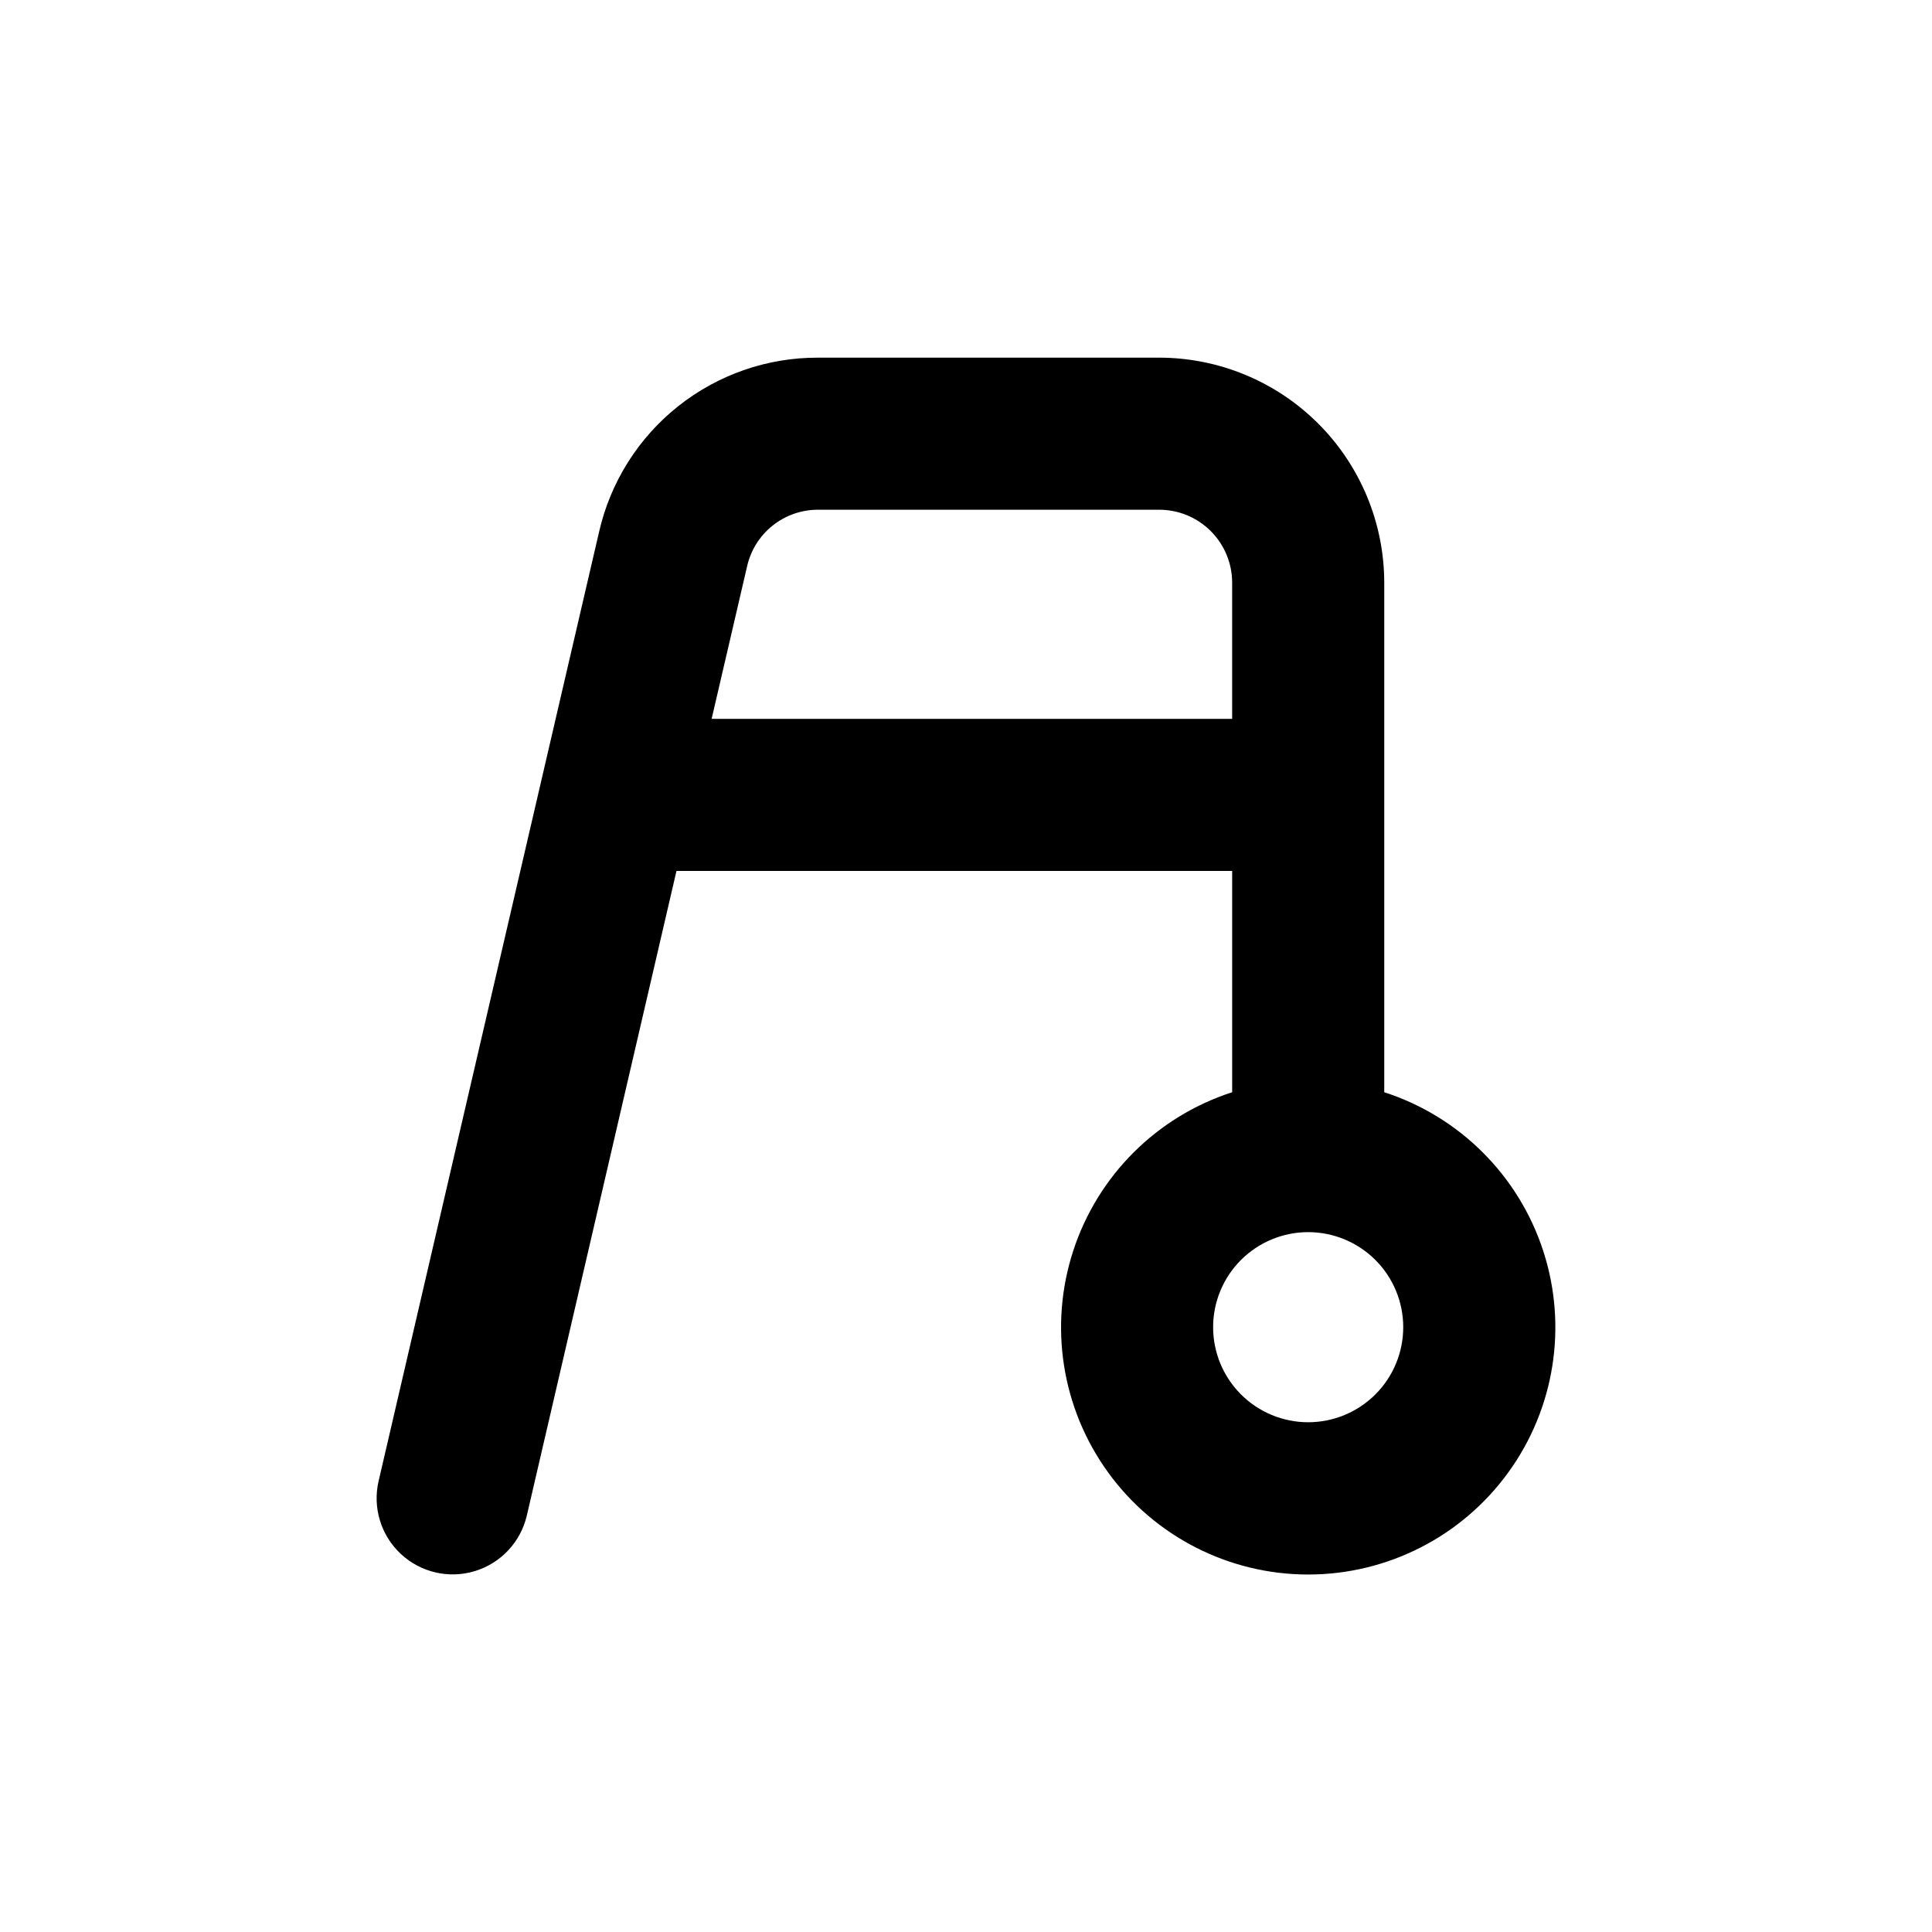
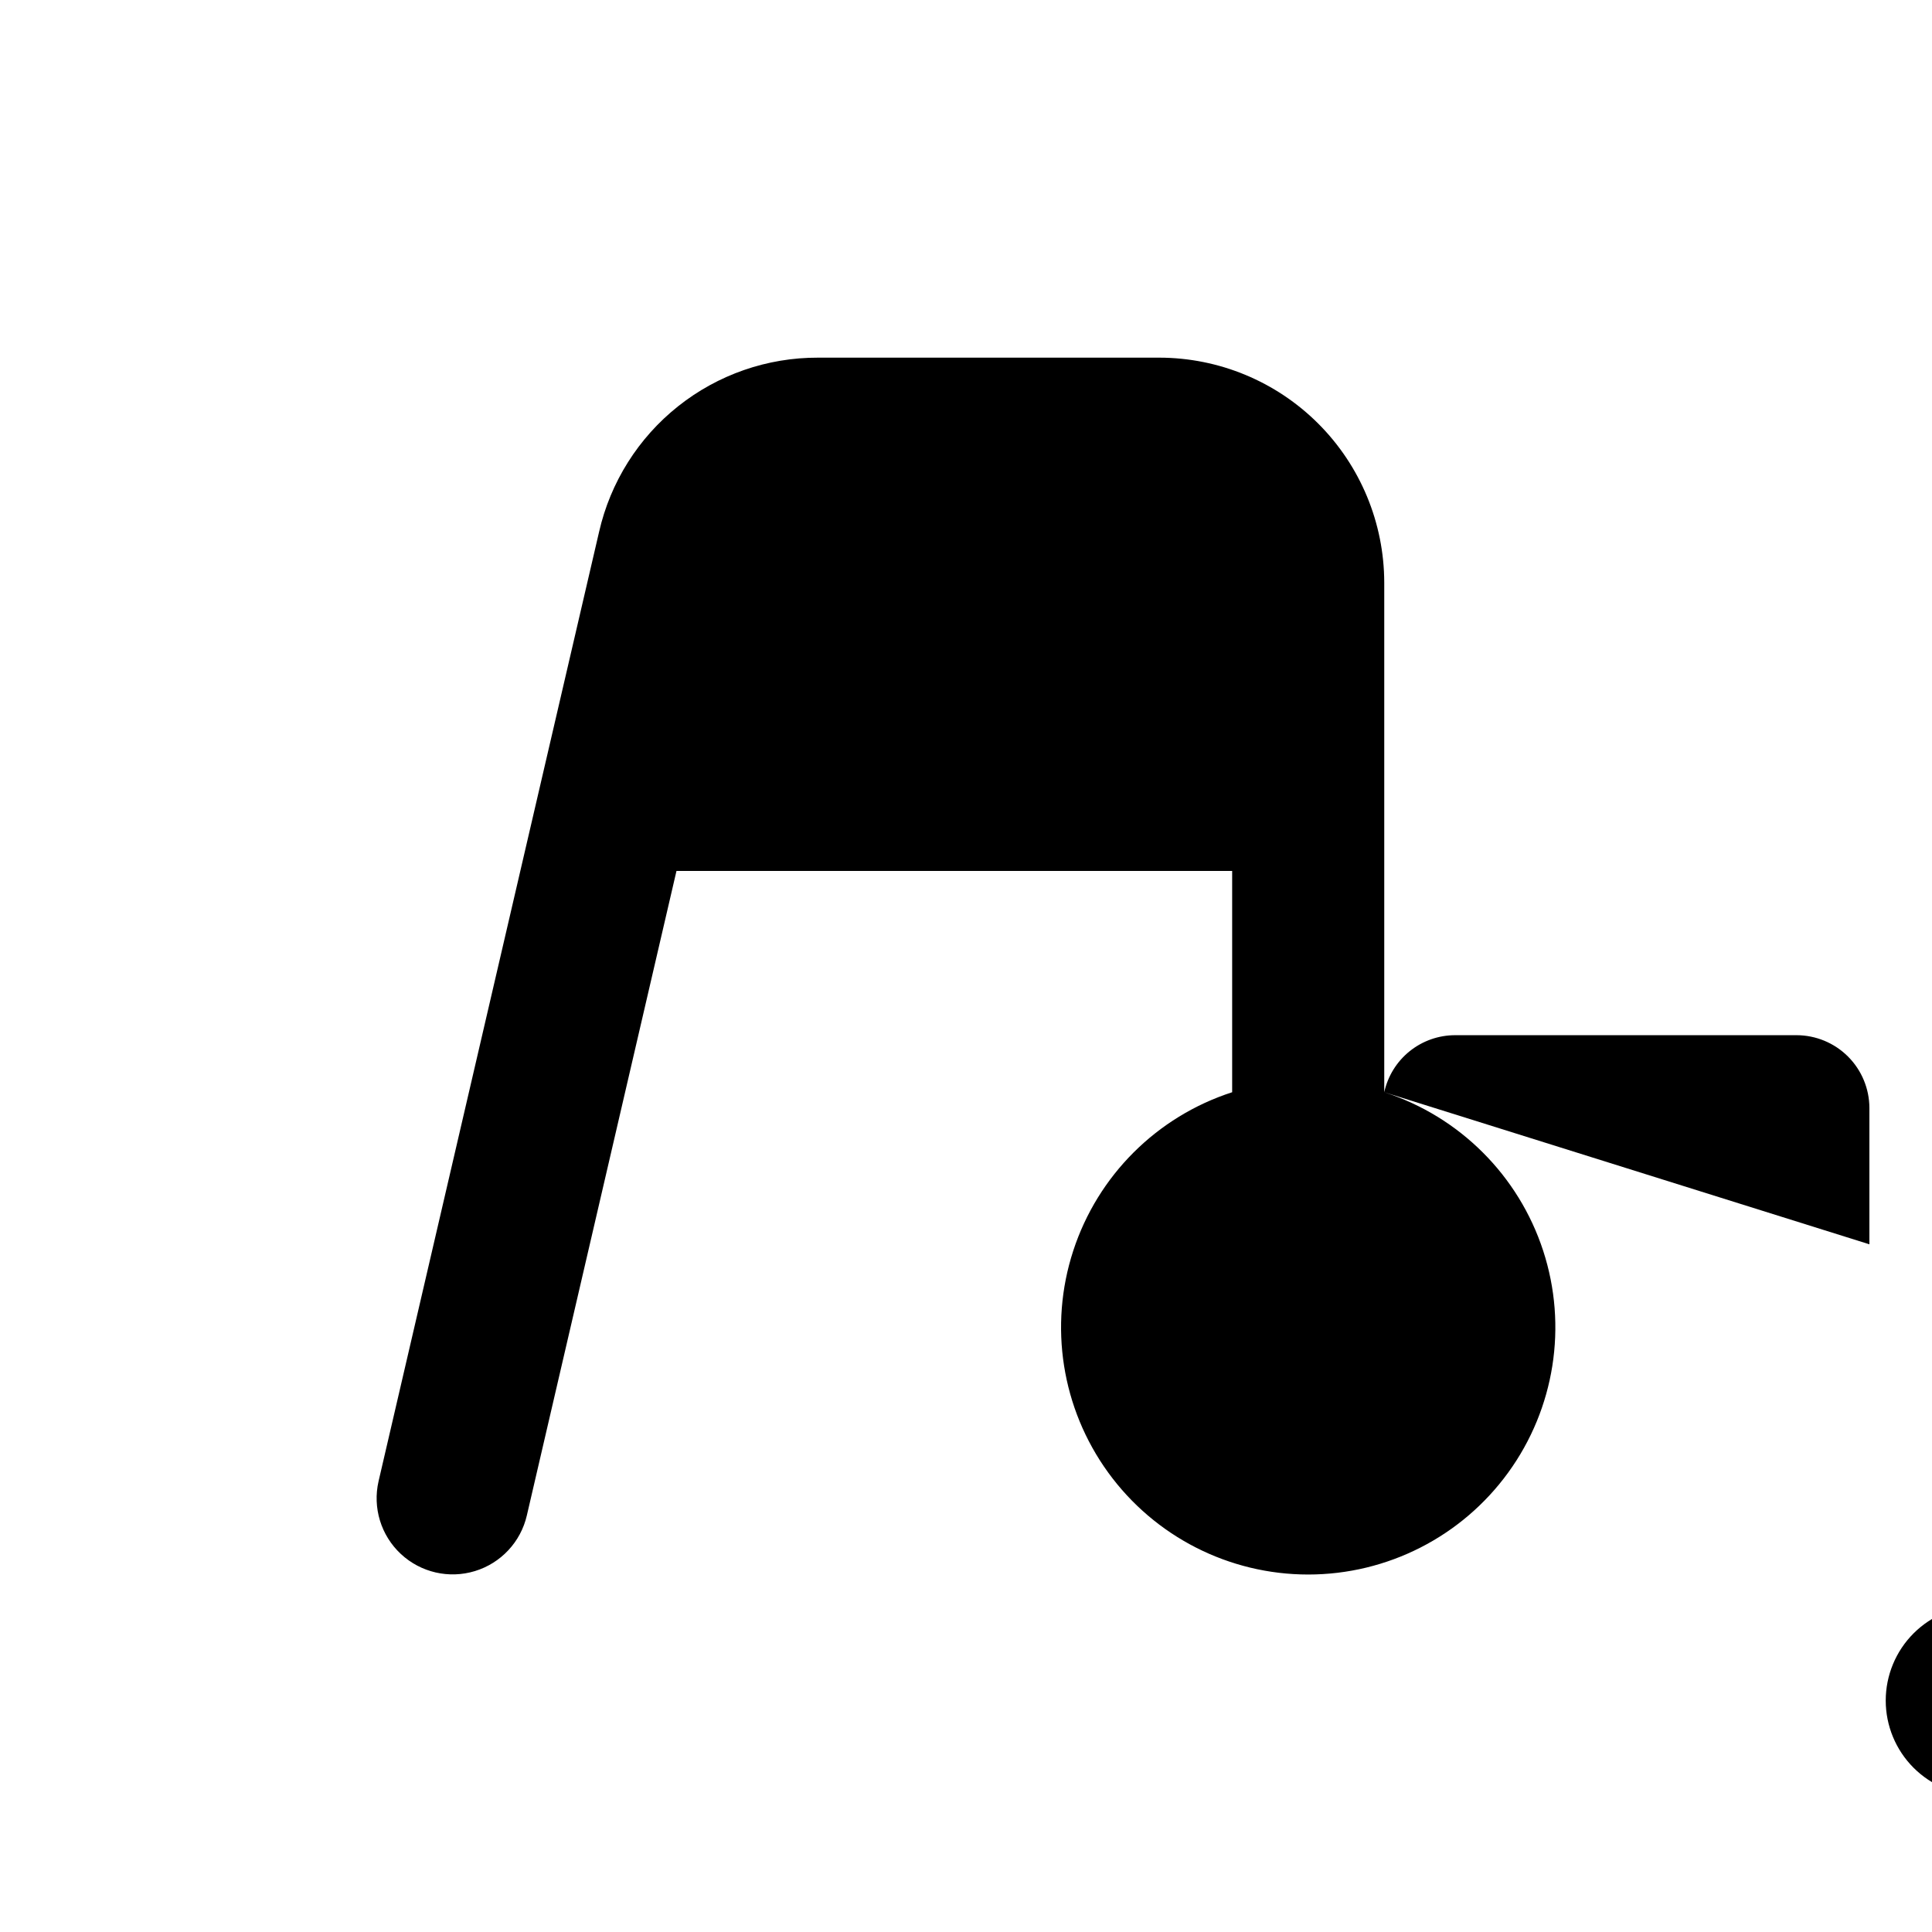
<svg xmlns="http://www.w3.org/2000/svg" fill="#000000" width="800px" height="800px" version="1.1" viewBox="144 144 512 512">
-   <path d="m510.84 433.45v-135.07c-0.027-15.797-6.312-30.941-17.484-42.113-11.172-11.172-26.316-17.461-42.117-17.484h-90.434c-13.477-0.043-26.562 4.504-37.113 12.895-10.547 8.387-17.926 20.113-20.926 33.254l-58.441 251.6c-1.617 7.019 0.629 14.371 5.898 19.281 5.269 4.914 12.758 6.644 19.648 4.535 6.891-2.106 12.133-7.727 13.75-14.75l39.652-170.79h147.26v58.645c-19.957 6.453-35.617 22.074-42.117 42.02-6.5 19.941-3.055 41.793 9.266 58.77 12.32 16.977 32.027 27.023 53.004 27.023 20.977 0 40.684-10.047 53.004-27.023 12.324-16.977 15.77-38.828 9.27-58.77-6.504-19.945-22.16-35.566-42.121-42.02zm-178.25-98.949 9.371-40.305c0.941-4.285 3.316-8.117 6.734-10.867 3.418-2.746 7.672-4.246 12.055-4.246h90.484c5.113 0.012 10.016 2.047 13.633 5.664 3.613 3.617 5.652 8.516 5.664 13.629v36.125zm158.09 186.41c-6.68 0-13.086-2.656-17.812-7.379-4.723-4.723-7.379-11.133-7.379-17.812 0-6.68 2.656-13.09 7.379-17.812 4.727-4.723 11.133-7.379 17.812-7.379 6.68 0 13.09 2.656 17.812 7.379 4.727 4.723 7.379 11.133 7.379 17.812 0 6.68-2.652 13.09-7.379 17.812-4.723 4.723-11.133 7.379-17.812 7.379z" />
+   <path d="m510.84 433.45v-135.07c-0.027-15.797-6.312-30.941-17.484-42.113-11.172-11.172-26.316-17.461-42.117-17.484h-90.434c-13.477-0.043-26.562 4.504-37.113 12.895-10.547 8.387-17.926 20.113-20.926 33.254l-58.441 251.6c-1.617 7.019 0.629 14.371 5.898 19.281 5.269 4.914 12.758 6.644 19.648 4.535 6.891-2.106 12.133-7.727 13.75-14.75l39.652-170.79h147.26v58.645c-19.957 6.453-35.617 22.074-42.117 42.02-6.5 19.941-3.055 41.793 9.266 58.77 12.32 16.977 32.027 27.023 53.004 27.023 20.977 0 40.684-10.047 53.004-27.023 12.324-16.977 15.77-38.828 9.27-58.77-6.504-19.945-22.16-35.566-42.121-42.02zc0.941-4.285 3.316-8.117 6.734-10.867 3.418-2.746 7.672-4.246 12.055-4.246h90.484c5.113 0.012 10.016 2.047 13.633 5.664 3.613 3.617 5.652 8.516 5.664 13.629v36.125zm158.09 186.41c-6.68 0-13.086-2.656-17.812-7.379-4.723-4.723-7.379-11.133-7.379-17.812 0-6.68 2.656-13.09 7.379-17.812 4.727-4.723 11.133-7.379 17.812-7.379 6.68 0 13.09 2.656 17.812 7.379 4.727 4.723 7.379 11.133 7.379 17.812 0 6.68-2.652 13.09-7.379 17.812-4.723 4.723-11.133 7.379-17.812 7.379z" />
</svg>